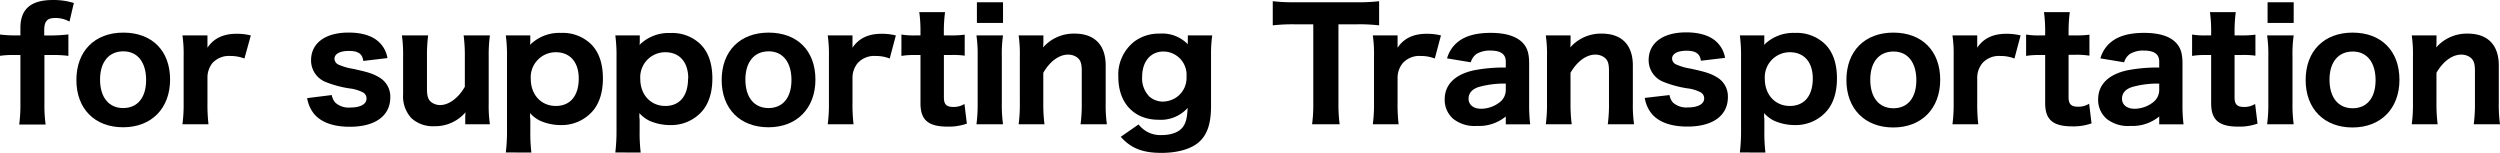
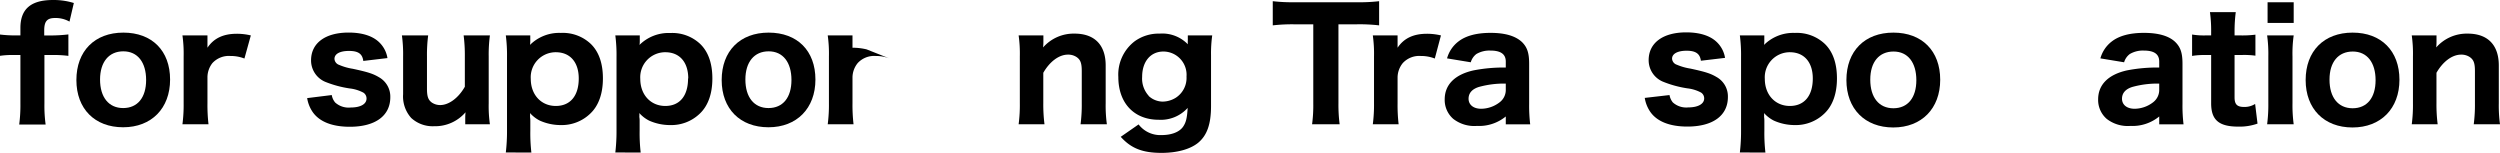
<svg xmlns="http://www.w3.org/2000/svg" viewBox="0 0 499.74 30.51">
  <path d="M2.88,11A16.61,16.61,0,0,0,0,11.16V6.9a24.53,24.53,0,0,0,2.88.18h1.2V5.58C4.08,1.8,6.18,0,10.59,0a13.62,13.62,0,0,1,4.17.6l-.87,3.72A5.6,5.6,0,0,0,11,3.6c-1.59,0-2.16.66-2.16,2.49v1h1.35a31.06,31.06,0,0,0,3.48-.21v4.29A22.26,22.26,0,0,0,10.32,11H8.88v9.69a28.07,28.07,0,0,0,.24,4.2H3.84a29.66,29.66,0,0,0,.24-4.2V11Z" />
  <path d="M15.27,16c0-5.79,3.66-9.48,9.39-9.48S34,10.14,34,15.9s-3.72,9.54-9.39,9.54S15.27,21.75,15.27,16ZM20,15.9c0,3.54,1.74,5.7,4.62,5.7s4.59-2.1,4.59-5.61-1.68-5.73-4.56-5.73S20,12.39,20,15.9Z" />
  <path d="M48.86,11.7a7.46,7.46,0,0,0-2.79-.51,4.47,4.47,0,0,0-3.6,1.41,4.61,4.61,0,0,0-1,2.85v5.19a33.39,33.39,0,0,0,.21,4.2H36.47a30.21,30.21,0,0,0,.24-4.2V11.28a26.1,26.1,0,0,0-.24-4.2h5V9.54c1.26-1.89,3.18-2.79,5.85-2.79a12,12,0,0,1,2.82.33Z" />
  <path d="M66.32,19A3.05,3.05,0,0,0,67,20.49a4,4,0,0,0,3.09,1c2,0,3.18-.69,3.18-1.8a1.38,1.38,0,0,0-.63-1.17,7.61,7.61,0,0,0-2.73-.84A21.35,21.35,0,0,1,65,16.35a4.63,4.63,0,0,1-2.82-4.29c0-3.45,2.85-5.55,7.5-5.55,2.64,0,4.68.63,6,1.83a5.59,5.59,0,0,1,1.77,3.27l-4.83.57c-.18-1.41-1-2-2.85-2s-2.91.6-2.91,1.59a1.35,1.35,0,0,0,.93,1.2,11.29,11.29,0,0,0,2.73.78c3.06.66,4.08,1,5.22,1.68a4.43,4.43,0,0,1,2.28,4c0,3.72-3,5.91-8.1,5.91-3.51,0-6-1-7.35-2.85a6.78,6.78,0,0,1-1.17-2.88Z" />
  <path d="M97.93,7.08a29.12,29.12,0,0,0-.24,4.2v9.36a25.86,25.86,0,0,0,.24,4.2H93v-1.2c0-.24,0-.63.06-1.2a8,8,0,0,1-6.27,2.79,6.32,6.32,0,0,1-4.59-1.65,6.44,6.44,0,0,1-1.62-4.74V11.28a27.31,27.31,0,0,0-.24-4.2h5.25a30.21,30.21,0,0,0-.24,4.2V17.7c0,1.59.24,2.28,1,2.82A3,3,0,0,0,88,21c1.74,0,3.66-1.44,4.92-3.66V11.28a31.35,31.35,0,0,0-.24-4.2Z" />
  <path d="M101.11,30.48a36.28,36.28,0,0,0,.24-4.32V11.43a30.53,30.53,0,0,0-.24-4.35H106v1c0,.27,0,.6-.06.9a8.27,8.27,0,0,1,6.18-2.4,8.13,8.13,0,0,1,6,2.22c1.59,1.56,2.4,3.87,2.4,6.87s-.84,5.43-2.49,7A8.2,8.2,0,0,1,112.09,25a10.21,10.21,0,0,1-4.14-.87,6.51,6.51,0,0,1-2-1.53,5.8,5.8,0,0,1,0,.78,4.4,4.4,0,0,1,.06.81v1.95a34.09,34.09,0,0,0,.21,4.35Zm14.58-14.79c0-3.27-1.74-5.25-4.59-5.25a5,5,0,0,0-5,5.34c0,3.15,2.07,5.4,5,5.4S115.69,19.11,115.69,15.69Z" />
  <path d="M123,30.48a36.28,36.28,0,0,0,.24-4.32V11.43A30.53,30.53,0,0,0,123,7.08h4.89v1c0,.27,0,.6-.06.9A8.27,8.27,0,0,1,134,6.6a8.13,8.13,0,0,1,6,2.22c1.59,1.56,2.4,3.87,2.4,6.87s-.84,5.43-2.49,7A8.2,8.2,0,0,1,133.94,25a10.21,10.21,0,0,1-4.14-.87,6.51,6.51,0,0,1-2-1.53,5.8,5.8,0,0,1,0,.78,4.4,4.4,0,0,1,.06.81v1.95a34.09,34.09,0,0,0,.21,4.35Zm14.58-14.79c0-3.27-1.74-5.25-4.59-5.25a5,5,0,0,0-5,5.34c0,3.15,2.07,5.4,5,5.4S137.54,19.11,137.54,15.69Z" />
  <path d="M144.26,16c0-5.79,3.66-9.48,9.39-9.48S163,10.14,163,15.9s-3.72,9.54-9.39,9.54S144.26,21.75,144.26,16ZM149,15.9c0,3.54,1.74,5.7,4.62,5.7s4.59-2.1,4.59-5.61-1.68-5.73-4.56-5.73S149,12.39,149,15.9Z" />
-   <path d="M177.85,11.7a7.46,7.46,0,0,0-2.79-.51,4.47,4.47,0,0,0-3.6,1.41,4.61,4.61,0,0,0-1.05,2.85v5.19a33.39,33.39,0,0,0,.21,4.2h-5.16a30.21,30.21,0,0,0,.24-4.2V11.28a26.1,26.1,0,0,0-.24-4.2h4.95V9.54c1.26-1.89,3.18-2.79,5.85-2.79a12,12,0,0,1,2.82.33Z" />
-   <path d="M188.91,2.43a30.07,30.07,0,0,0-.24,3.87v.78h1.17a20.9,20.9,0,0,0,3-.15v4.2A16.06,16.06,0,0,0,190,11h-1.32v8.46c0,1.41.51,1.92,1.92,1.92a4,4,0,0,0,2.19-.6l.48,3.93a10.76,10.76,0,0,1-3.84.6c-3.87,0-5.43-1.32-5.43-4.65V11h-1.17a14.41,14.41,0,0,0-2.64.18V6.9a14.14,14.14,0,0,0,2.7.18H184V6.3a26.81,26.81,0,0,0-.24-3.87Z" />
-   <path d="M200.5,7.08a25.8,25.8,0,0,0-.24,4.23v9.3a28.5,28.5,0,0,0,.24,4.23h-5.31a30.21,30.21,0,0,0,.24-4.2V11.28a27.31,27.31,0,0,0-.24-4.2Zm0-6.63V4.59h-5.22V.45Z" />
+   <path d="M177.85,11.7a7.46,7.46,0,0,0-2.79-.51,4.47,4.47,0,0,0-3.6,1.41,4.61,4.61,0,0,0-1.05,2.85v5.19a33.39,33.39,0,0,0,.21,4.2h-5.16a30.21,30.21,0,0,0,.24-4.2V11.28a26.1,26.1,0,0,0-.24-4.2h4.95V9.54a12,12,0,0,1,2.82.33Z" />
  <path d="M203.62,24.84a29.12,29.12,0,0,0,.24-4.2V11.28a25.86,25.86,0,0,0-.24-4.2h4.95v1.2c0,.24,0,.63-.06,1.2a8.13,8.13,0,0,1,6.3-2.76c4,0,6.21,2.28,6.21,6.36v7.56a27.31,27.31,0,0,0,.24,4.2H216a30.21,30.21,0,0,0,.24-4.2V14.22c0-1.56-.24-2.25-1-2.79a3,3,0,0,0-1.77-.51c-1.77,0-3.63,1.38-4.92,3.63v6.09a31.35,31.35,0,0,0,.24,4.2Z" />
  <path d="M227.6,24.87A5.45,5.45,0,0,0,232.19,27c2,0,3.54-.6,4.29-1.65.6-.87.81-1.74.93-3.78a7.21,7.21,0,0,1-5.79,2.37c-4.92,0-8.07-3.33-8.07-8.55a8.38,8.38,0,0,1,3.27-7.14,8.18,8.18,0,0,1,5-1.53,7.1,7.1,0,0,1,5.62,2.13,6,6,0,0,1,0-.78v-1h4.88a26,26,0,0,0-.24,4V21.21c0,3.63-.81,5.88-2.6,7.35-1.56,1.26-4.17,2-7.3,2-3.77,0-6.08-.9-8.15-3.21Zm2-5.7a4.18,4.18,0,0,0,2.82,1.14,5.07,5.07,0,0,0,2.58-.75,4.72,4.72,0,0,0,2.18-4.26,4.65,4.65,0,0,0-4.61-5c-2.58,0-4.26,2-4.26,5.07A5.11,5.11,0,0,0,229.64,19.17Z" />
  <path d="M267.55,20.64a30.33,30.33,0,0,0,.24,4.2h-5.51a28.59,28.59,0,0,0,.24-4.2V4.86h-3.81a34,34,0,0,0-4.29.21V.24a34.11,34.11,0,0,0,4.26.21h12.48a35.18,35.18,0,0,0,4.52-.21V5.07a34.57,34.57,0,0,0-4.52-.21h-3.61Z" />
  <path d="M286.81,11.7a7.46,7.46,0,0,0-2.79-.51,4.47,4.47,0,0,0-3.6,1.41,4.61,4.61,0,0,0-1.05,2.85v5.19a33.39,33.39,0,0,0,.21,4.2h-5.16a30.21,30.21,0,0,0,.24-4.2V11.28a26.1,26.1,0,0,0-.24-4.2h4.95V9.54c1.26-1.89,3.18-2.79,5.85-2.79a12,12,0,0,1,2.82.33Z" />
  <path d="M301,23.28a8.4,8.4,0,0,1-5.76,1.89,6.84,6.84,0,0,1-4.74-1.41,5,5,0,0,1-1.71-3.9c0-2.91,2-4.95,5.76-5.79A31.41,31.41,0,0,1,301,13.5V12.3c0-1.47-1-2.19-3.06-2.19a5.13,5.13,0,0,0-2.82.69A3.18,3.18,0,0,0,294,12.45l-4.74-.78a6.39,6.39,0,0,1,2.25-3.36c1.5-1.17,3.66-1.74,6.48-1.74s4.95.6,6.27,1.86c1,1,1.41,2.13,1.41,4.29v8.13a31.12,31.12,0,0,0,.21,4H301Zm0-6.57a18.86,18.86,0,0,0-5.34.66c-1.38.42-2.1,1.23-2.1,2.37s.9,2,2.52,2a6.12,6.12,0,0,0,3.69-1.29A3.09,3.09,0,0,0,301,17.85Z" />
-   <path d="M309,24.84a29.12,29.12,0,0,0,.24-4.2V11.28a25.86,25.86,0,0,0-.24-4.2h4.95v1.2c0,.24,0,.63-.06,1.2a8.13,8.13,0,0,1,6.3-2.76c4,0,6.21,2.28,6.21,6.36v7.56a27.31,27.31,0,0,0,.24,4.2h-5.25a30.21,30.21,0,0,0,.24-4.2V14.22c0-1.56-.24-2.25-1-2.79a3,3,0,0,0-1.77-.51c-1.77,0-3.63,1.38-4.92,3.63v6.09a31.35,31.35,0,0,0,.24,4.2Z" />
  <path d="M333.73,19a3.15,3.15,0,0,0,.66,1.47,4,4,0,0,0,3.09,1c1.95,0,3.18-.69,3.18-1.8a1.38,1.38,0,0,0-.63-1.17,7.61,7.61,0,0,0-2.73-.84,21.35,21.35,0,0,1-4.92-1.35,4.64,4.64,0,0,1-2.82-4.29c0-3.45,2.86-5.55,7.5-5.55,2.64,0,4.68.63,6,1.83a5.59,5.59,0,0,1,1.77,3.27l-4.83.57c-.18-1.41-1.05-2-2.85-2s-2.91.6-2.91,1.59a1.35,1.35,0,0,0,.93,1.2,11.29,11.29,0,0,0,2.73.78c3.06.66,4.08,1,5.22,1.68a4.43,4.43,0,0,1,2.28,4c0,3.72-3,5.91-8.1,5.91-3.51,0-6-1-7.35-2.85a6.78,6.78,0,0,1-1.17-2.88Z" />
  <path d="M347.79,30.48a36.28,36.28,0,0,0,.24-4.32V11.43a30.53,30.53,0,0,0-.24-4.35h4.89v1c0,.27,0,.6-.06.9a8.27,8.27,0,0,1,6.18-2.4,8.13,8.13,0,0,1,6,2.22c1.59,1.56,2.4,3.87,2.4,6.87s-.84,5.43-2.49,7A8.2,8.2,0,0,1,358.77,25a10.21,10.21,0,0,1-4.14-.87,6.51,6.51,0,0,1-2-1.53,5.8,5.8,0,0,1,0,.78,4.4,4.4,0,0,1,.06.81v1.95a34.09,34.09,0,0,0,.21,4.35Zm14.58-14.79c0-3.27-1.74-5.25-4.59-5.25a5,5,0,0,0-5,5.34c0,3.15,2.07,5.4,5,5.4S362.37,19.11,362.37,15.69Z" />
  <path d="M369.09,16c0-5.79,3.66-9.48,9.39-9.48s9.36,3.66,9.36,9.42-3.72,9.54-9.39,9.54S369.09,21.75,369.09,16Zm4.77-.06c0,3.54,1.74,5.7,4.62,5.7s4.59-2.1,4.59-5.61-1.68-5.73-4.56-5.73S373.86,12.39,373.86,15.9Z" />
-   <path d="M402.68,11.7a7.46,7.46,0,0,0-2.79-.51,4.47,4.47,0,0,0-3.6,1.41,4.61,4.61,0,0,0-1.05,2.85v5.19a33.39,33.39,0,0,0,.21,4.2h-5.16a30.21,30.21,0,0,0,.24-4.2V11.28a26.1,26.1,0,0,0-.24-4.2h4.95V9.54c1.26-1.89,3.18-2.79,5.85-2.79a12,12,0,0,1,2.82.33Z" />
-   <path d="M413.74,2.43a30.07,30.07,0,0,0-.24,3.87v.78h1.17a20.9,20.9,0,0,0,3-.15v4.2a16.06,16.06,0,0,0-2.85-.18H413.5v8.46c0,1.41.51,1.92,1.92,1.92a4,4,0,0,0,2.19-.6l.48,3.93a10.76,10.76,0,0,1-3.84.6c-3.87,0-5.43-1.32-5.43-4.65V11h-1.17a14.41,14.41,0,0,0-2.64.18V6.9a14.14,14.14,0,0,0,2.7.18h1.11V6.3a26.81,26.81,0,0,0-.24-3.87Z" />
  <path d="M431.62,23.28a8.4,8.4,0,0,1-5.76,1.89,6.84,6.84,0,0,1-4.74-1.41,5,5,0,0,1-1.71-3.9c0-2.91,2-4.95,5.76-5.79a31.41,31.41,0,0,1,6.45-.57V12.3c0-1.47-1-2.19-3.06-2.19a5.13,5.13,0,0,0-2.82.69,3.18,3.18,0,0,0-1.14,1.65l-4.74-.78a6.39,6.39,0,0,1,2.25-3.36c1.5-1.17,3.66-1.74,6.48-1.74s5,.6,6.27,1.86c1,1,1.41,2.13,1.41,4.29v8.13a31.12,31.12,0,0,0,.21,4h-4.86Zm0-6.57a18.86,18.86,0,0,0-5.34.66c-1.38.42-2.1,1.23-2.1,2.37s.9,2,2.52,2a6.12,6.12,0,0,0,3.69-1.29,3.09,3.09,0,0,0,1.23-2.55Z" />
  <path d="M446.92,2.43a30.07,30.07,0,0,0-.24,3.87v.78h1.17a20.9,20.9,0,0,0,3-.15v4.2A16.06,16.06,0,0,0,448,11h-1.32v8.46c0,1.41.51,1.92,1.92,1.92a4,4,0,0,0,2.19-.6l.48,3.93a10.76,10.76,0,0,1-3.84.6c-3.87,0-5.43-1.32-5.43-4.65V11h-1.17a14.41,14.41,0,0,0-2.64.18V6.9a14.14,14.14,0,0,0,2.7.18H442V6.3a26.81,26.81,0,0,0-.24-3.87Z" />
  <path d="M458.5,7.08a25.8,25.8,0,0,0-.24,4.23v9.3a28.5,28.5,0,0,0,.24,4.23h-5.31a30.21,30.21,0,0,0,.24-4.2V11.28a27.31,27.31,0,0,0-.24-4.2Zm0-6.63V4.59h-5.22V.45Z" />
  <path d="M460.89,16c0-5.79,3.66-9.48,9.39-9.48s9.36,3.66,9.36,9.42-3.72,9.54-9.39,9.54S460.89,21.75,460.89,16Zm4.77-.06c0,3.54,1.74,5.7,4.62,5.7s4.59-2.1,4.59-5.61-1.68-5.73-4.56-5.73S465.66,12.39,465.66,15.9Z" />
  <path d="M482.1,24.84a29.12,29.12,0,0,0,.24-4.2V11.28a25.86,25.86,0,0,0-.24-4.2h4.95v1.2c0,.24,0,.63-.06,1.2a8.13,8.13,0,0,1,6.3-2.76c4,0,6.21,2.28,6.21,6.36v7.56a27.31,27.31,0,0,0,.24,4.2h-5.25a30.21,30.21,0,0,0,.24-4.2V14.22c0-1.56-.24-2.25-1-2.79a3,3,0,0,0-1.77-.51c-1.77,0-3.63,1.38-4.92,3.63v6.09a31.35,31.35,0,0,0,.24,4.2Z" />
</svg>